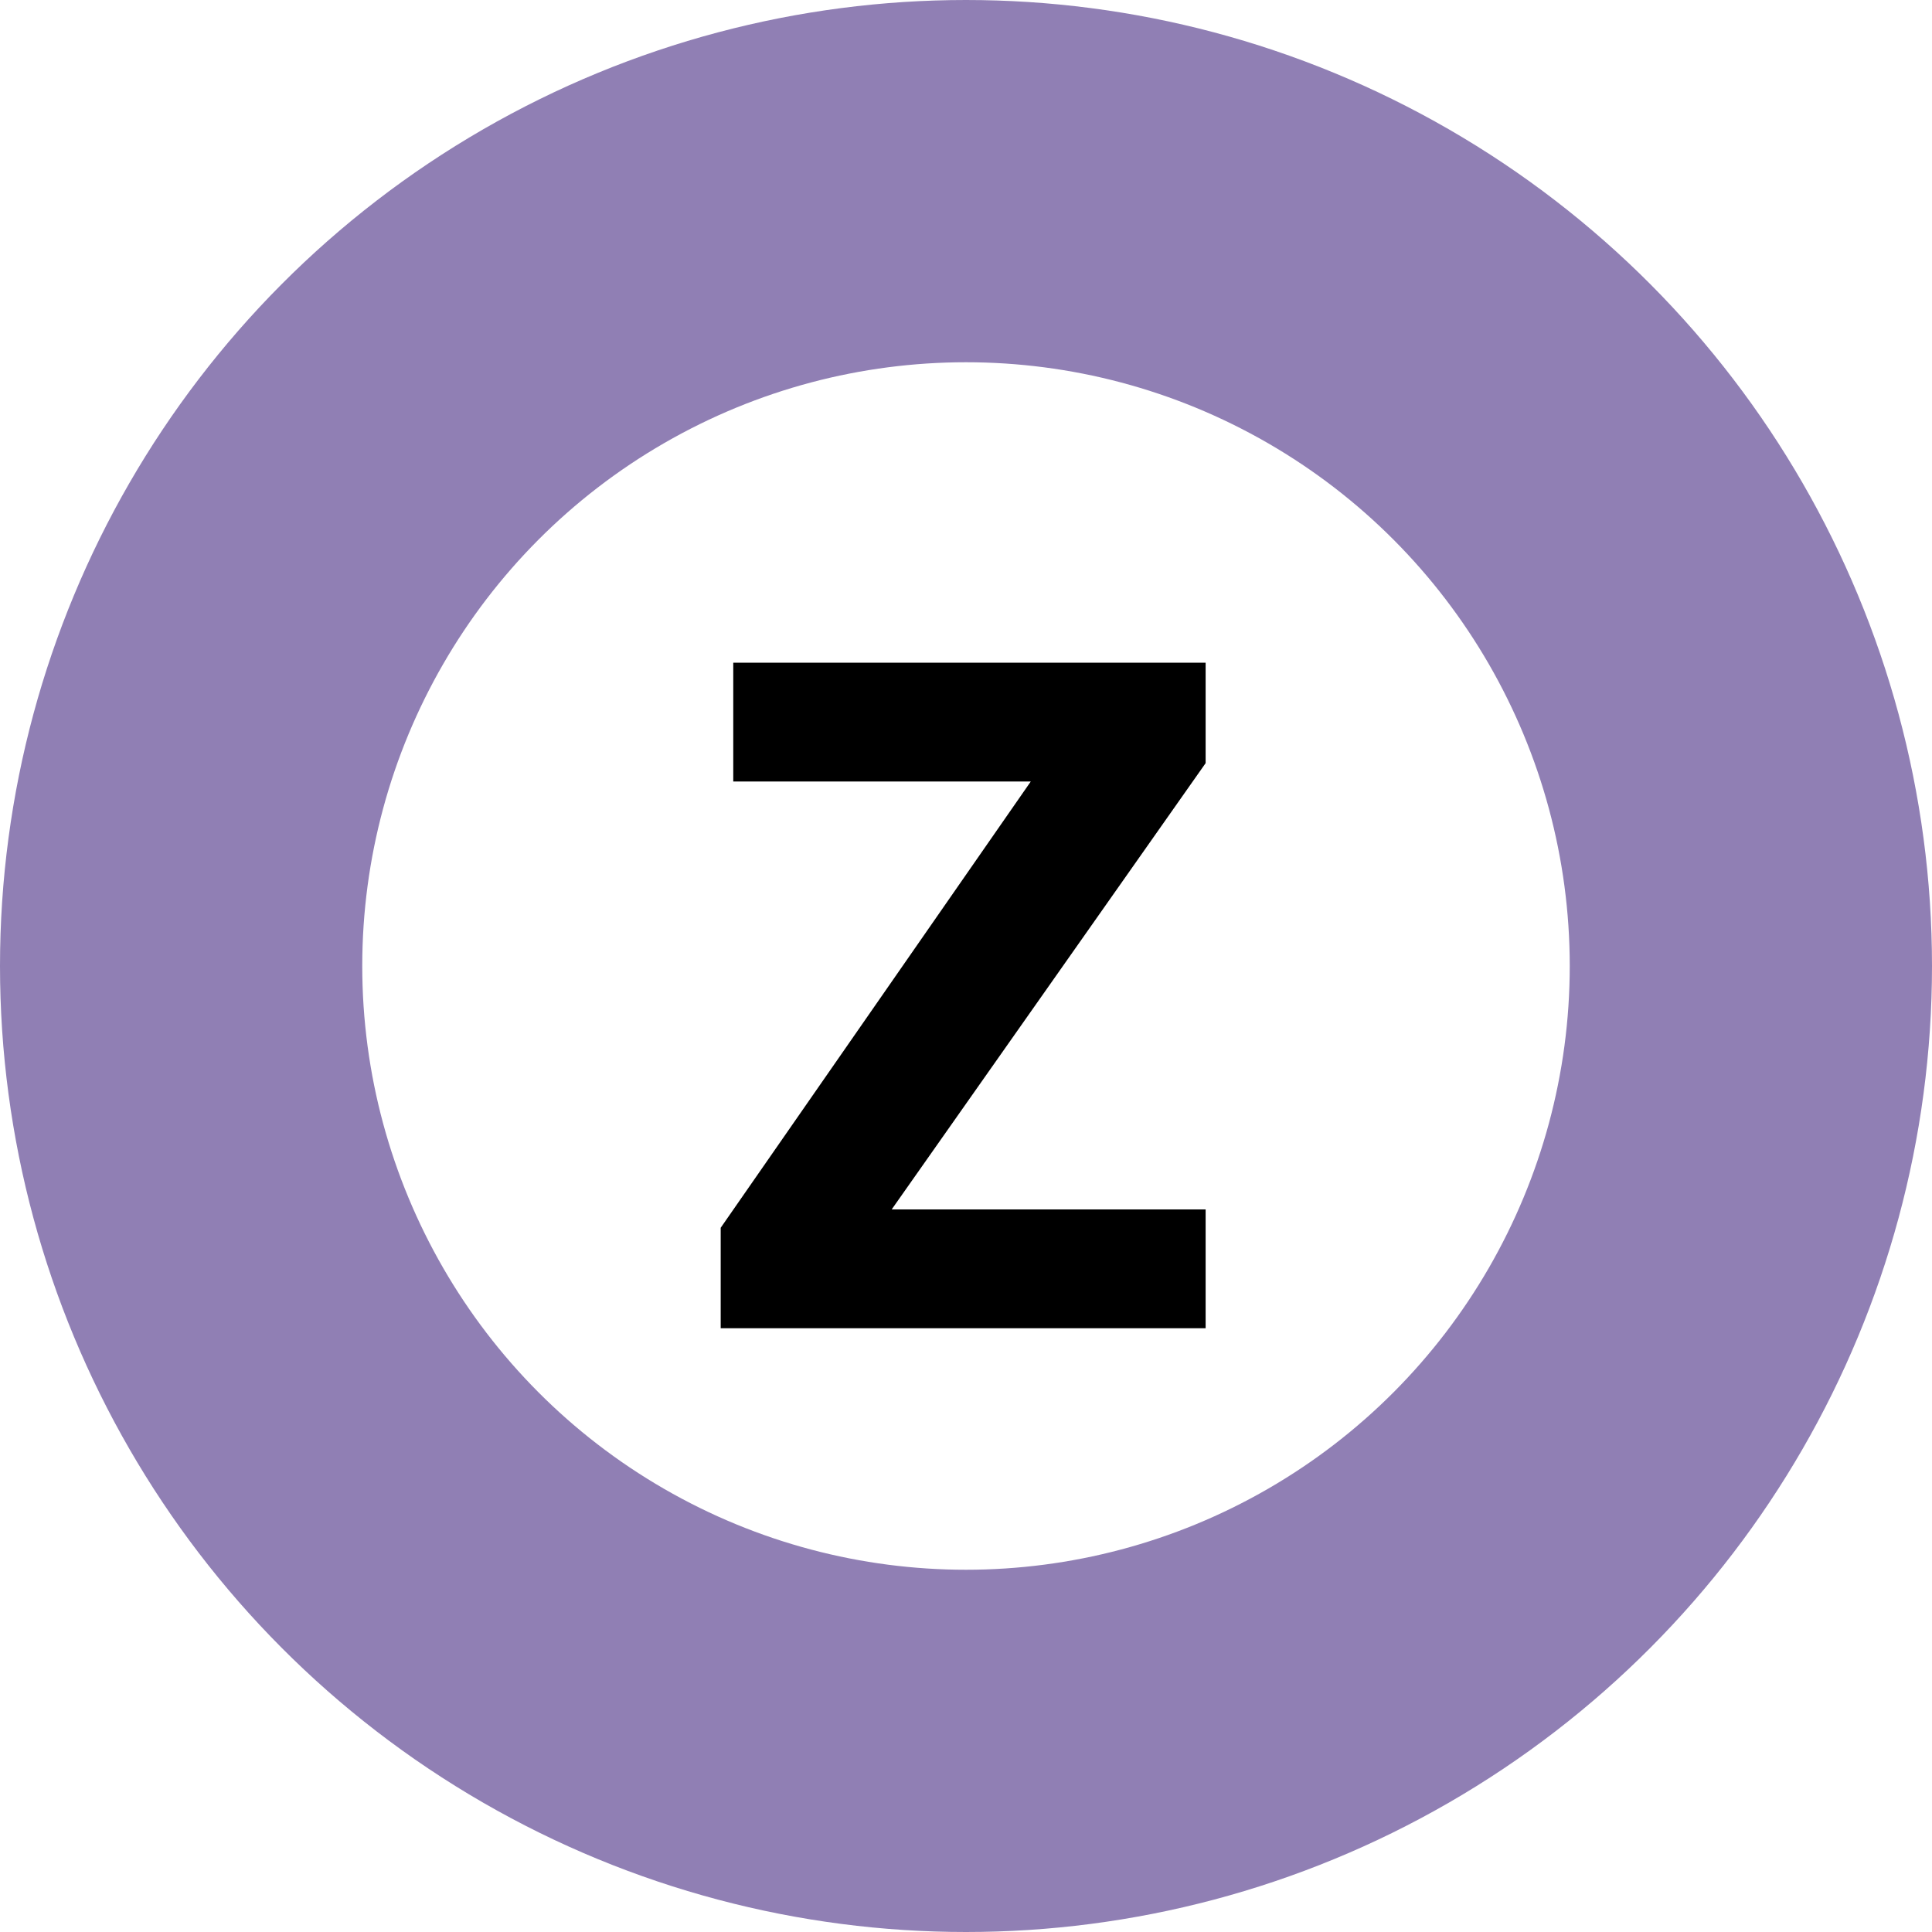
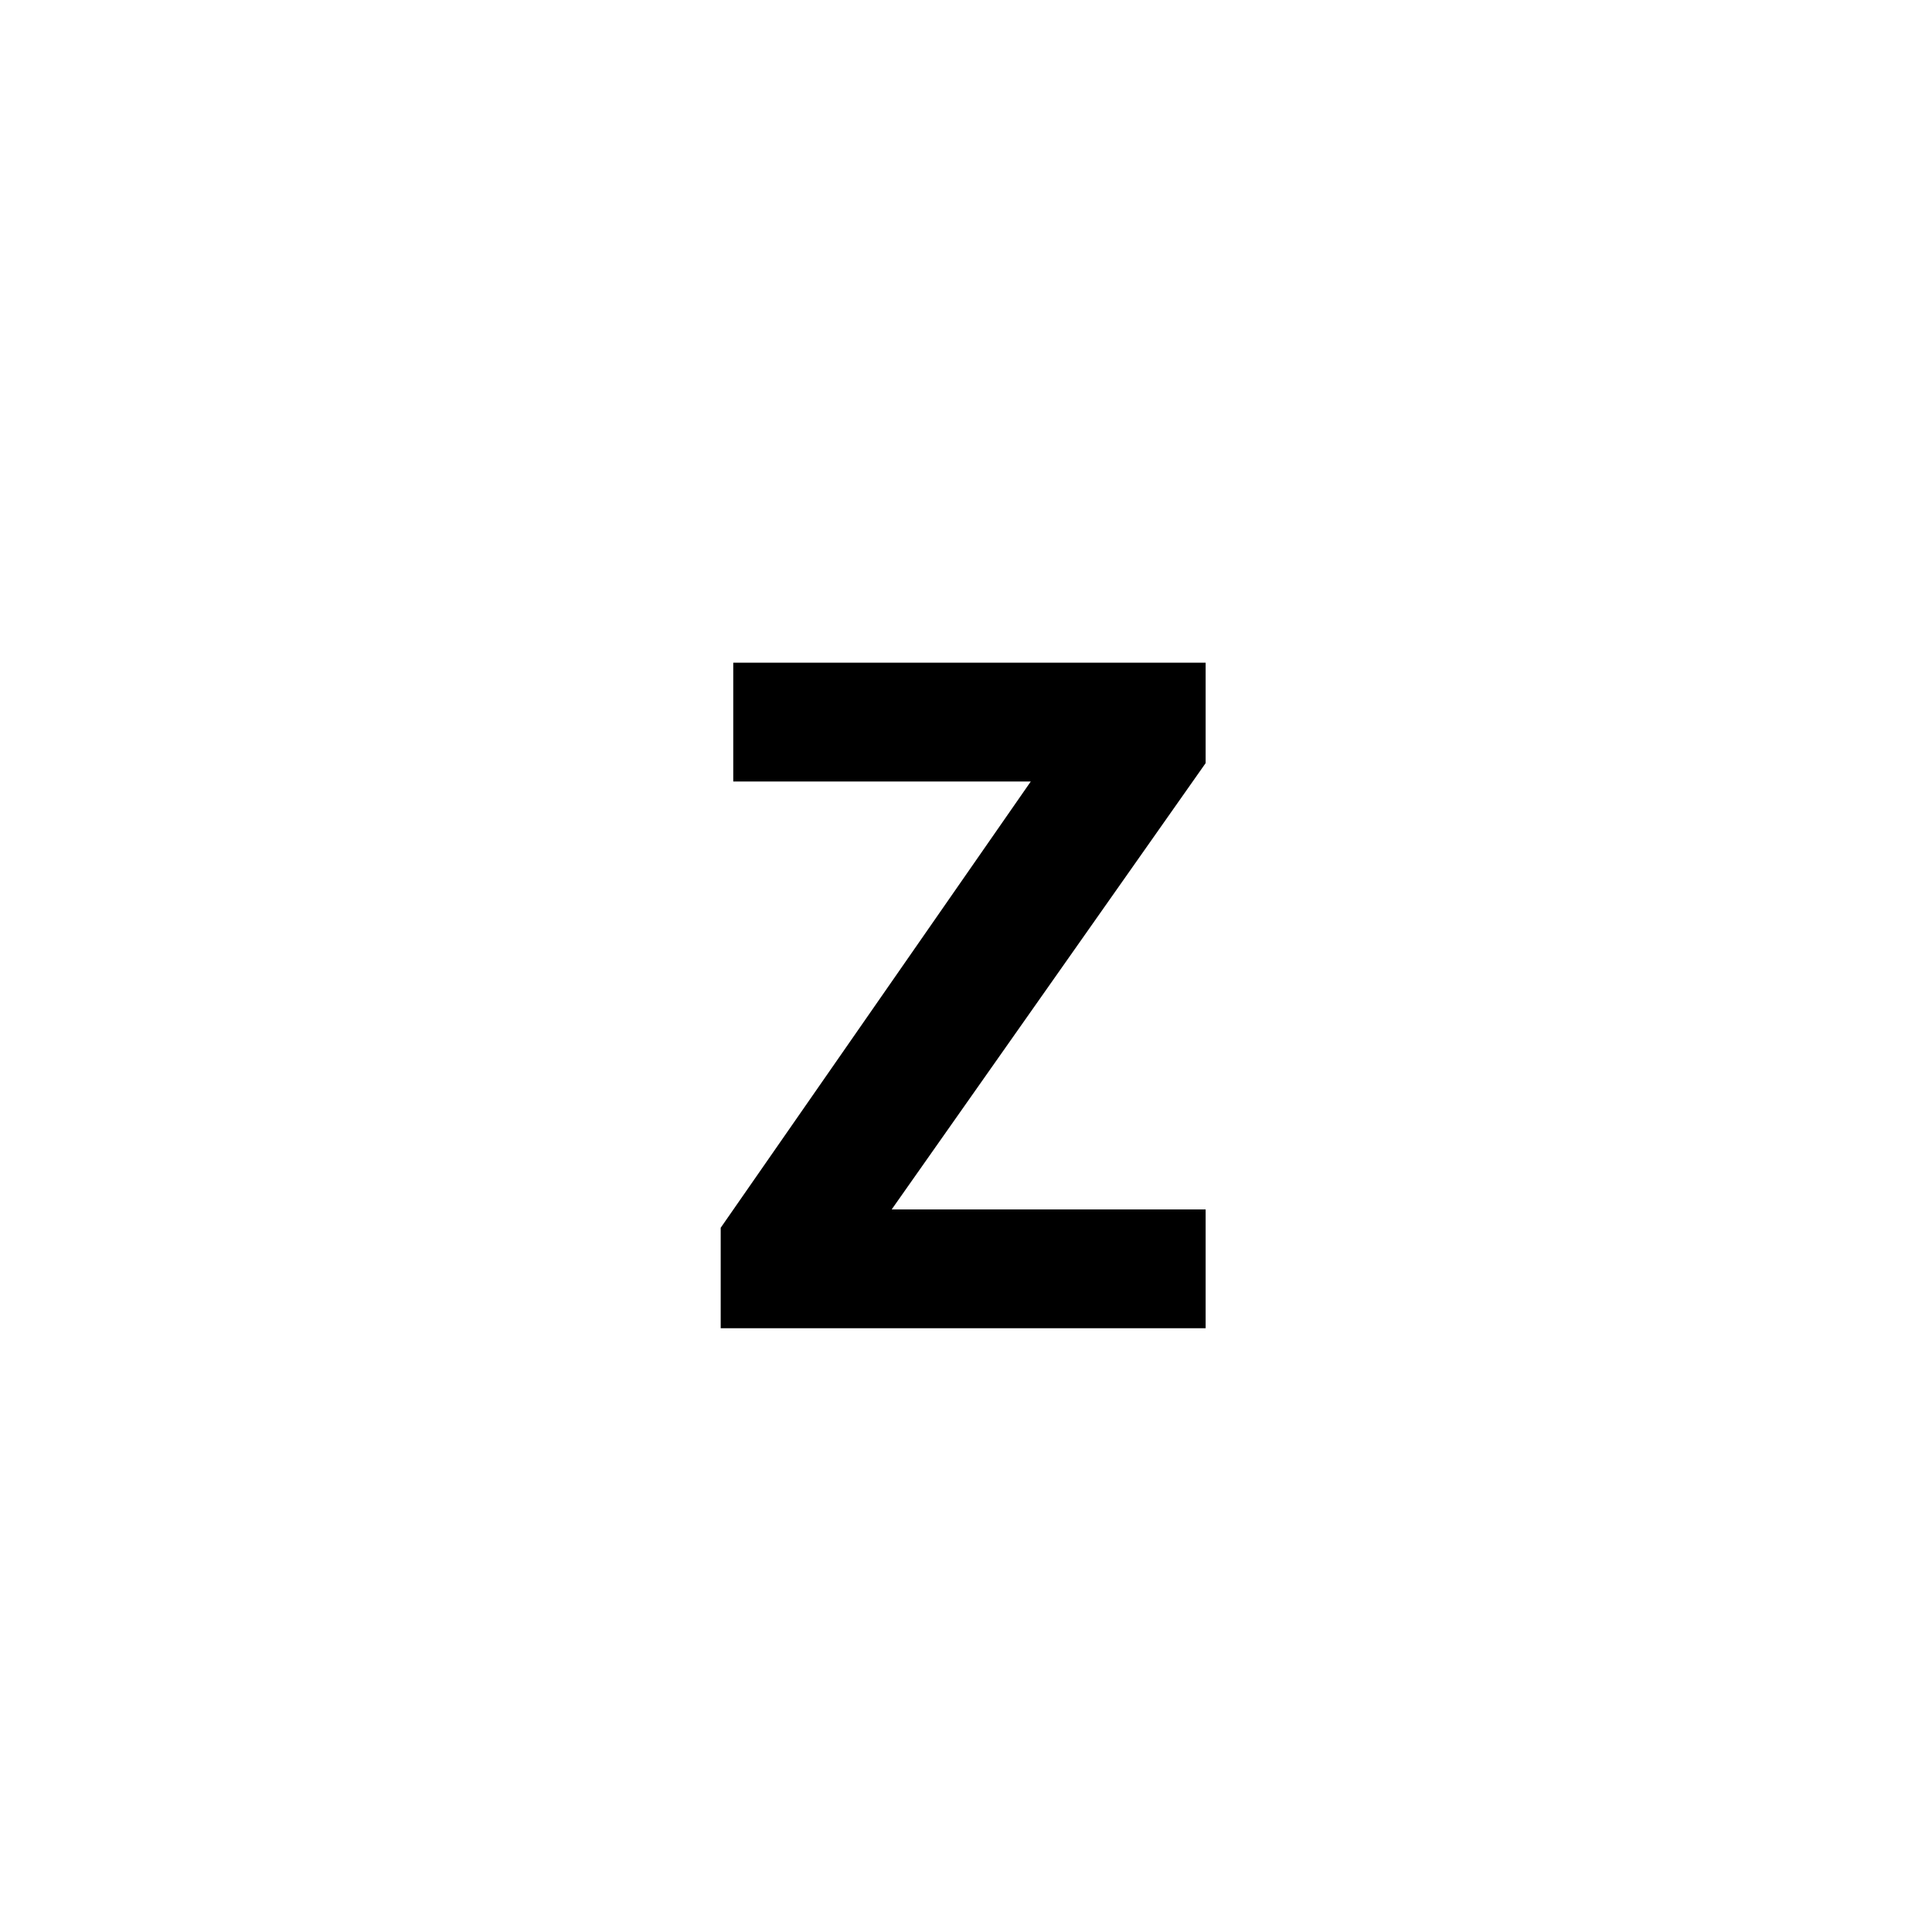
<svg xmlns="http://www.w3.org/2000/svg" width="32" height="32" viewBox="0 0 32 32" fill="none">
-   <circle cx="16" cy="16" r="13" stroke="#907FB4" stroke-width="6" />
-   <path d="M12.145 10.976H19.969V12.64L14.769 20.032H19.969V22H11.937V20.336L17.073 12.944H12.145V10.976Z" fill="black" />
+   <path d="M12.145 10.976H19.969V12.64L14.769 20.032H19.969V22H11.937V20.336L17.073 12.944H12.145V10.976" fill="black" />
</svg>